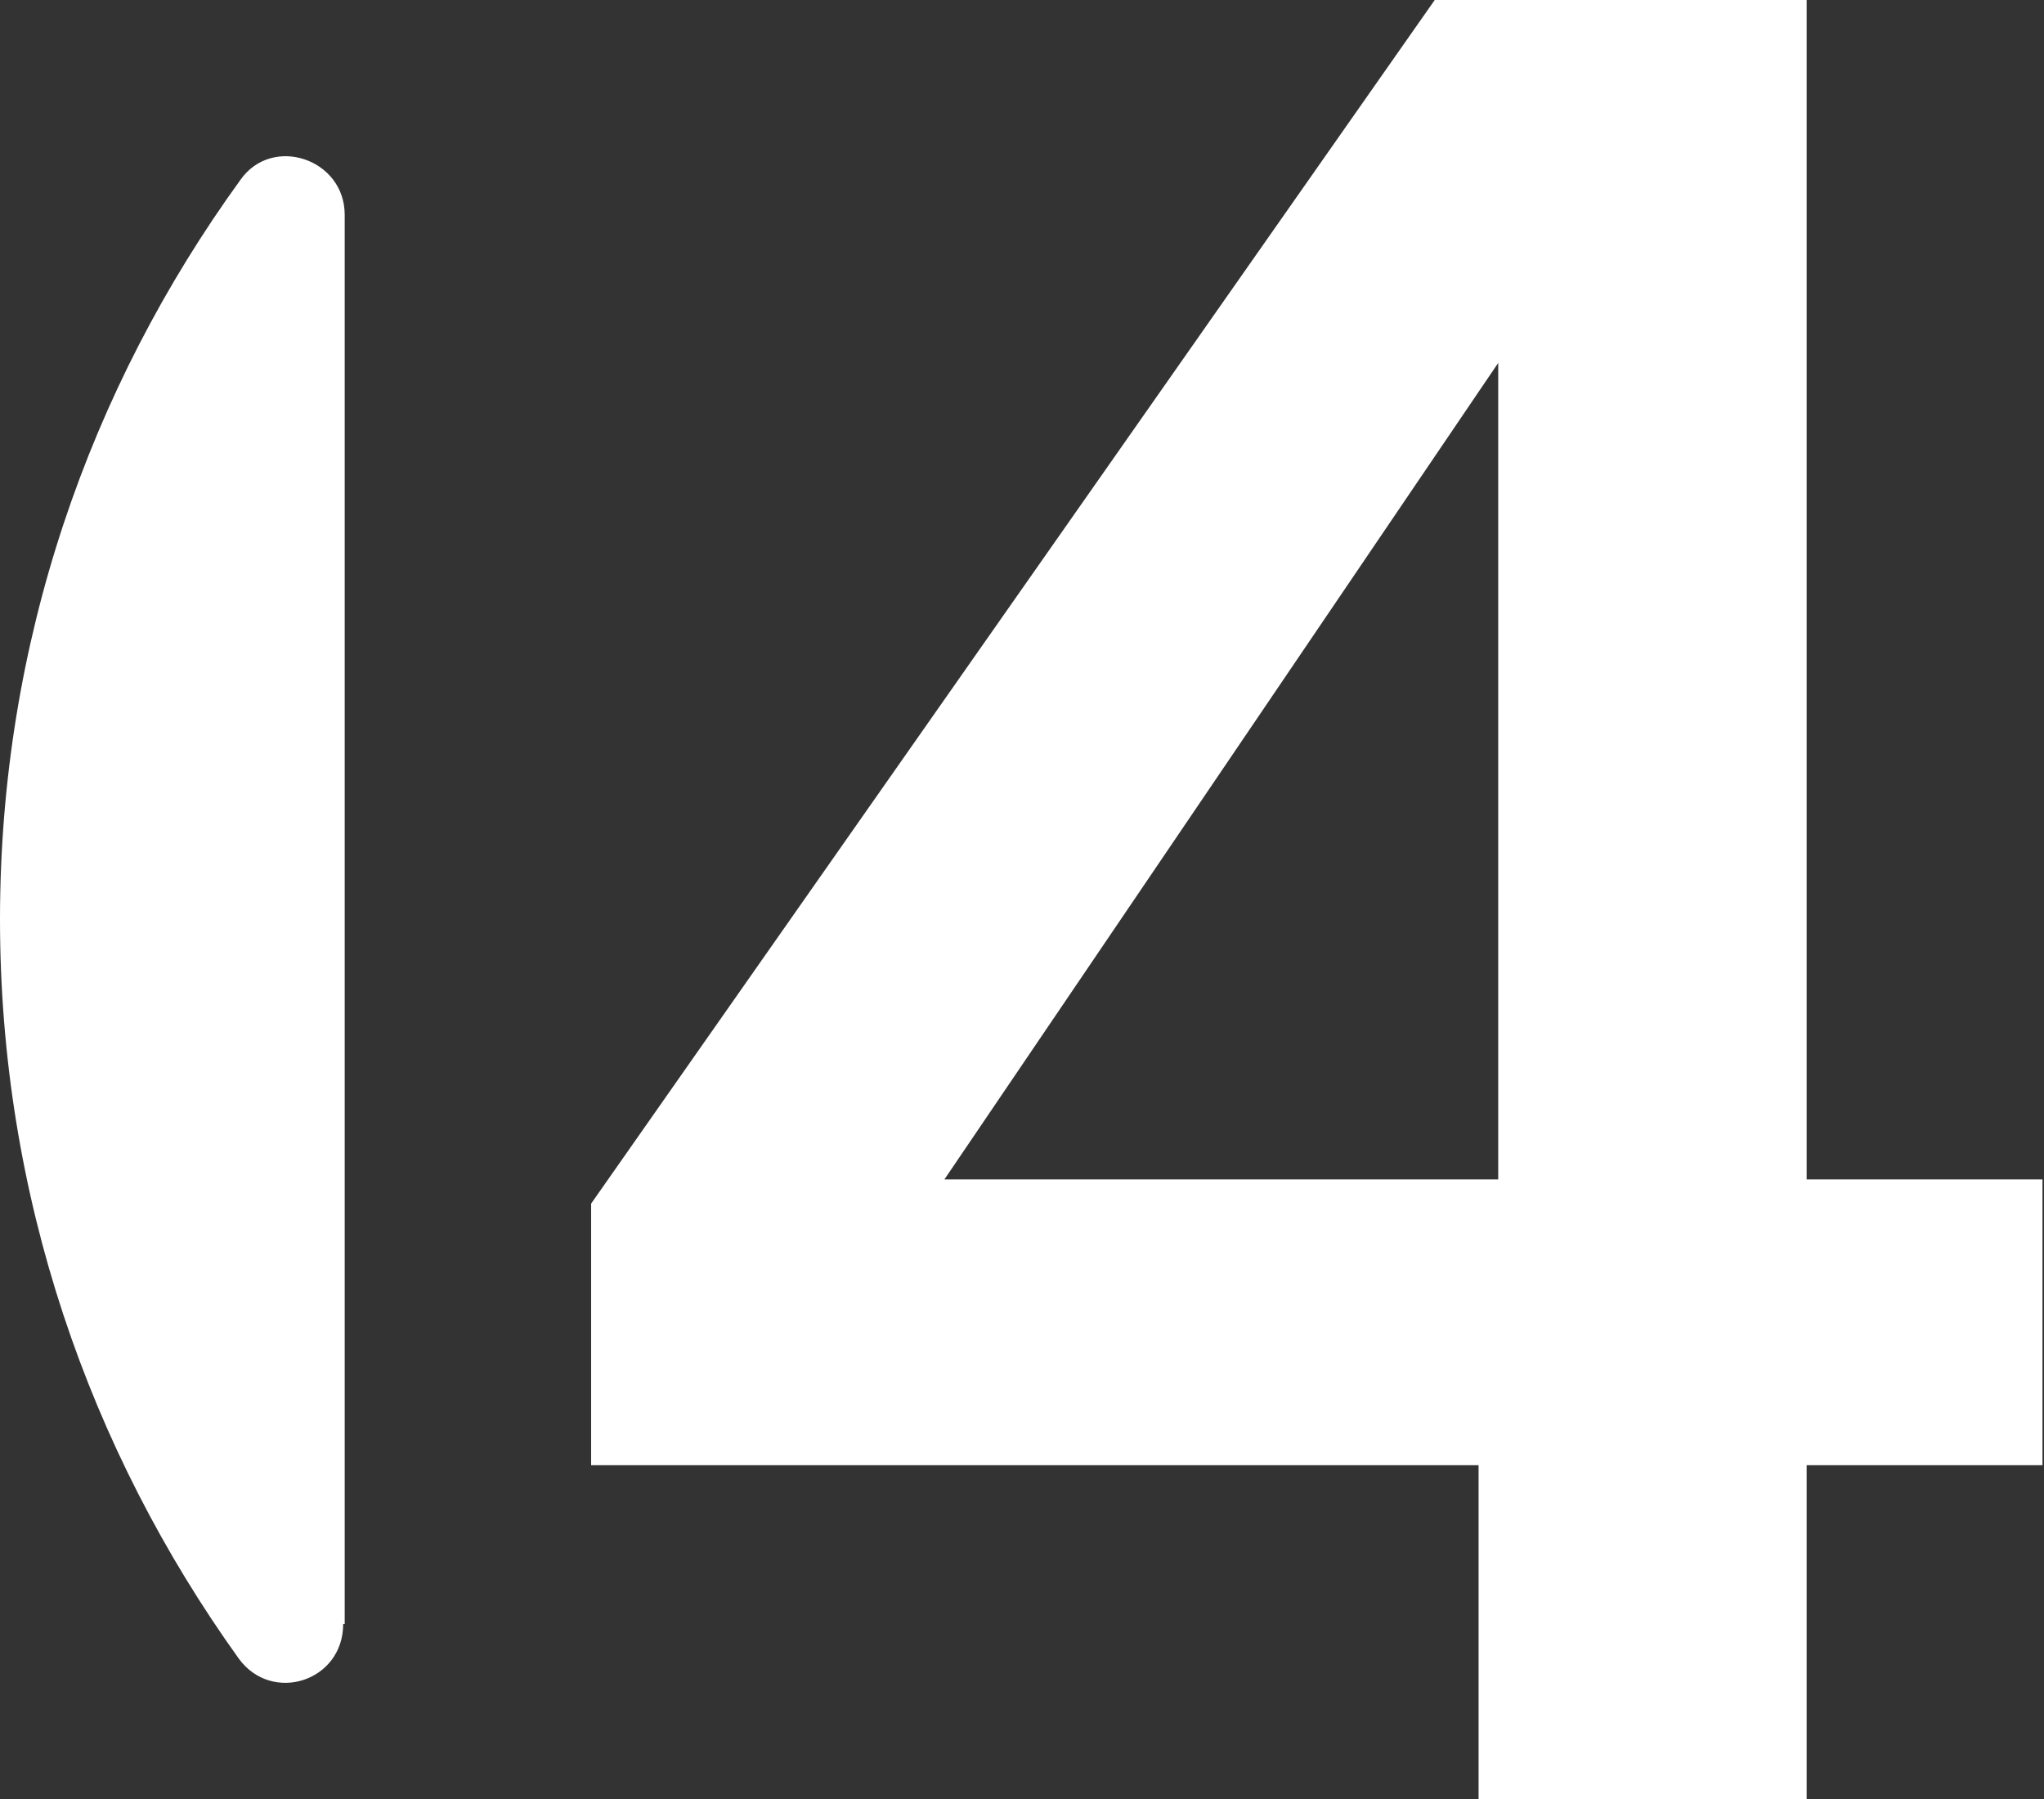
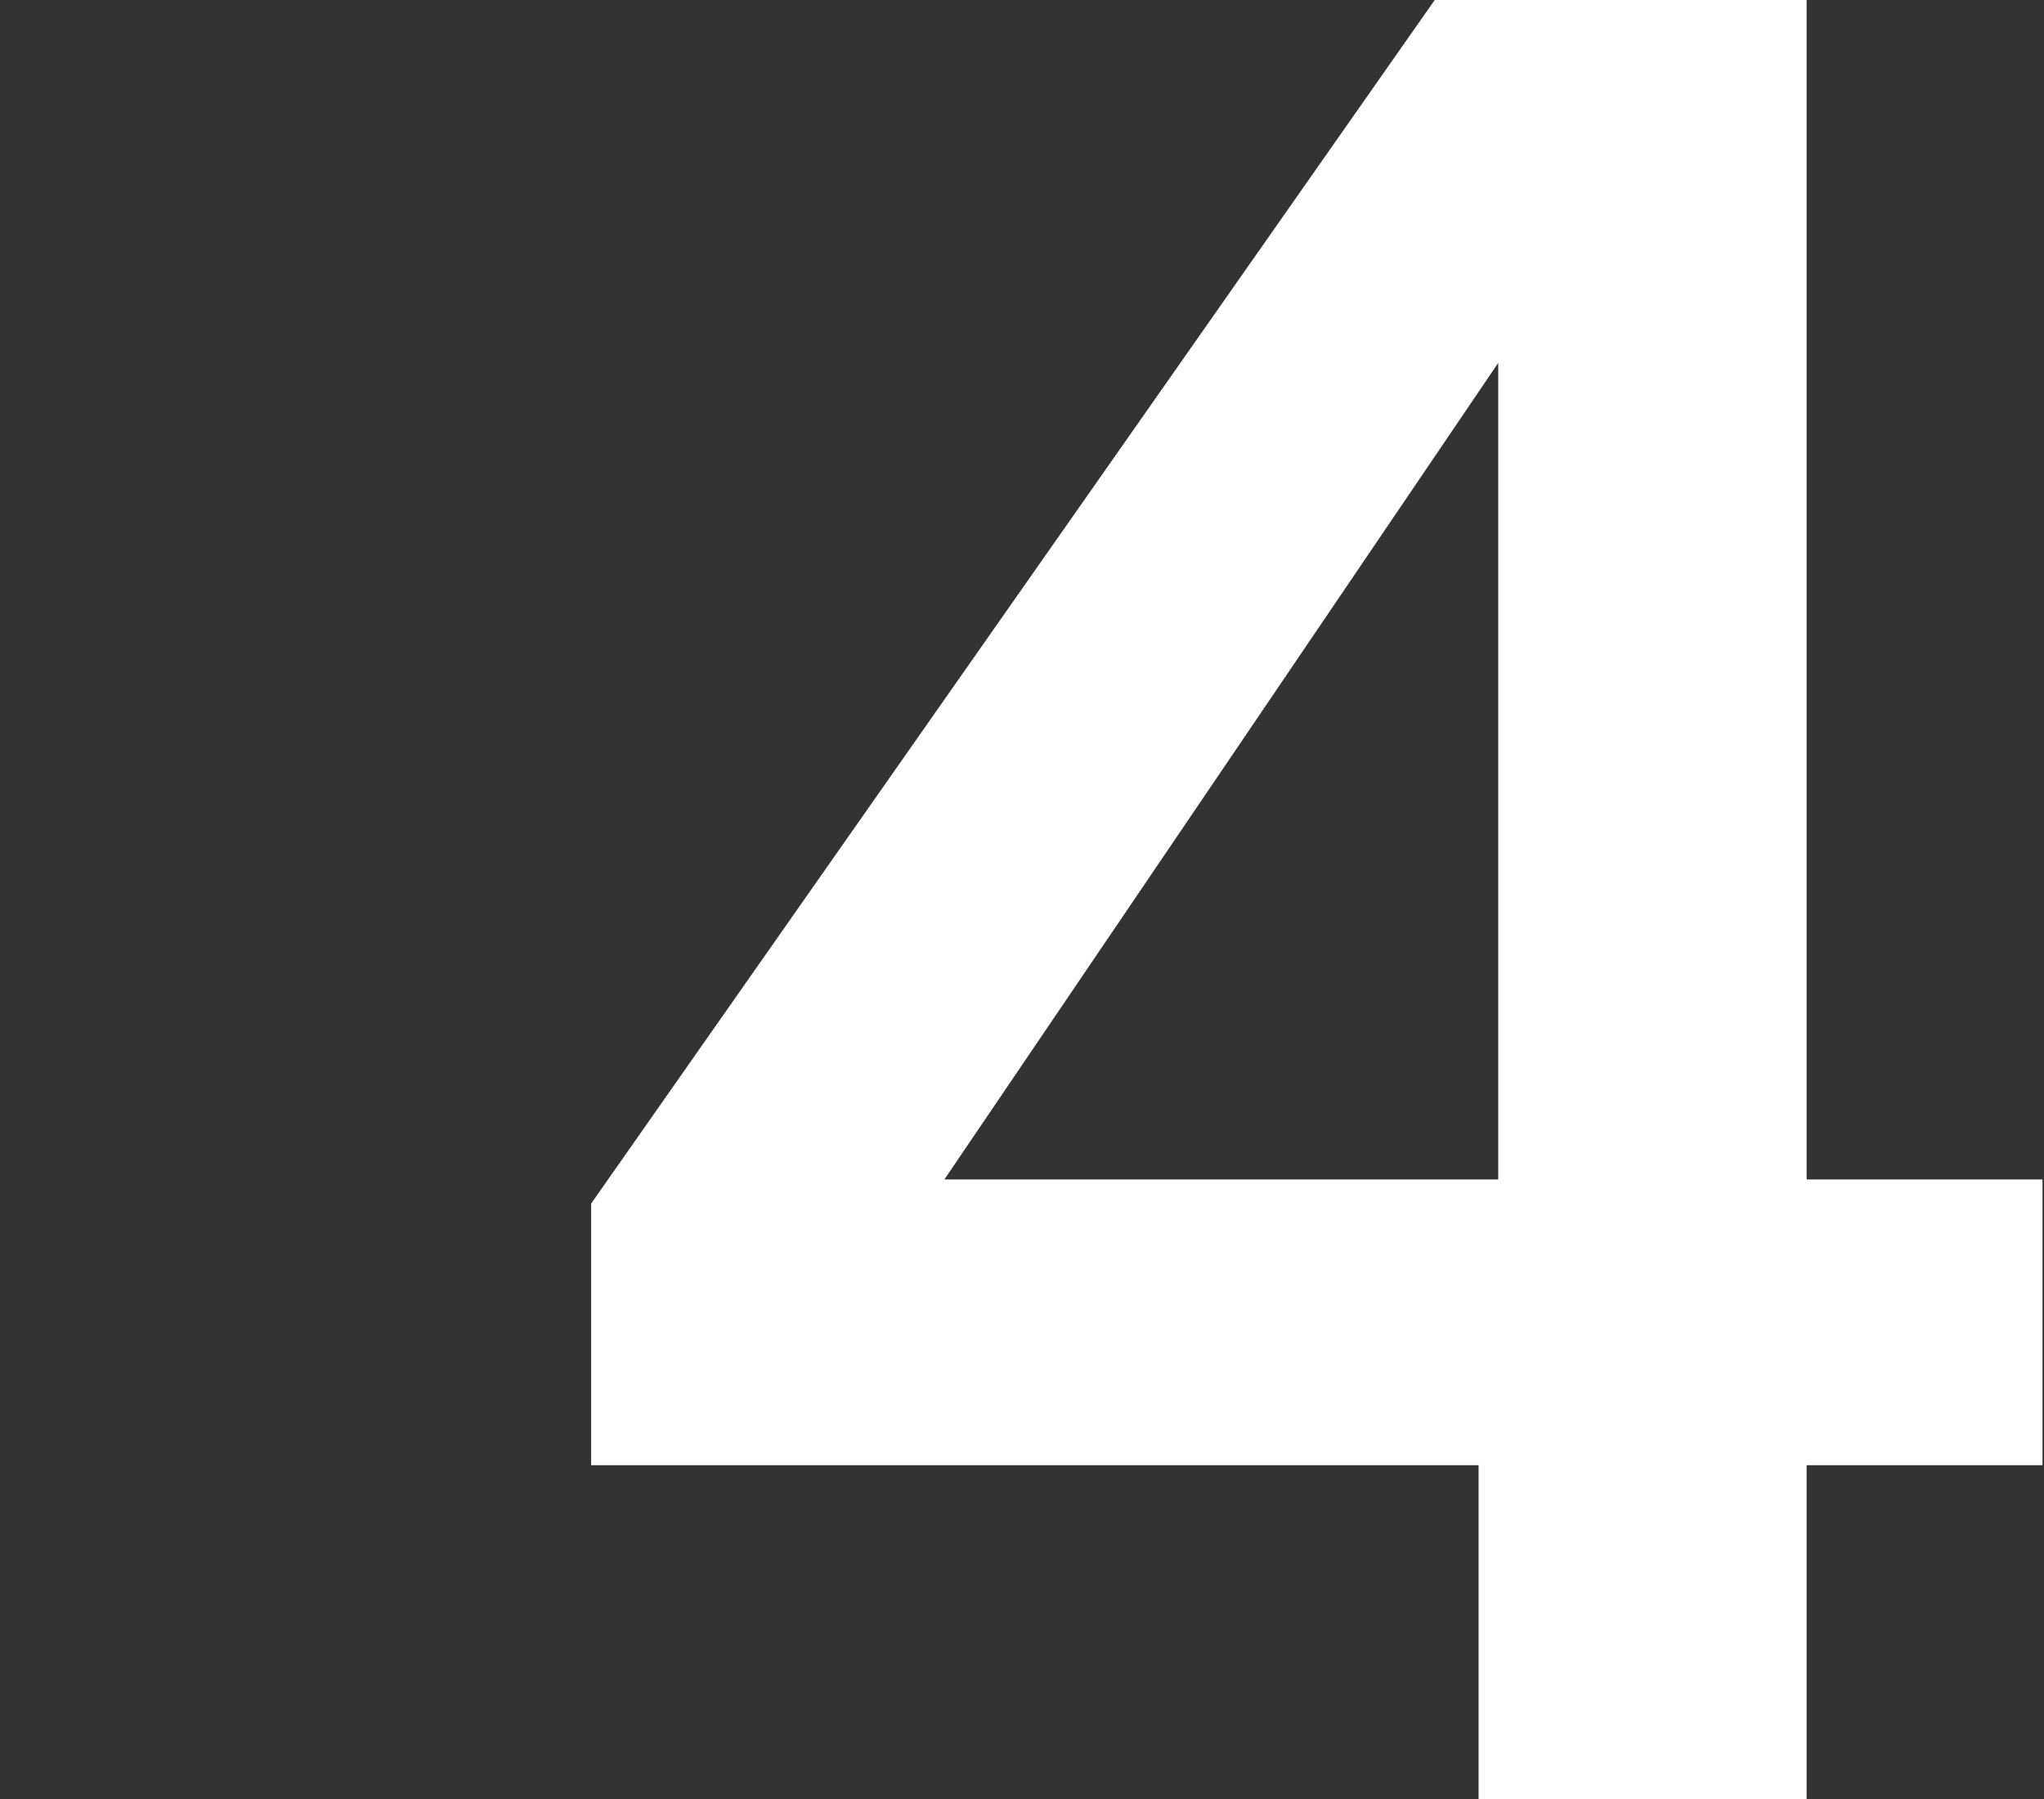
<svg xmlns="http://www.w3.org/2000/svg" id="Livello_2" viewBox="0 0 13.52 11.9">
  <rect x="0" y="0" width="13.52" height="11.9" fill="#333333" stroke="none" />
  <defs>
    <style>.cls-1{fill:#fff;}</style>
  </defs>
  <g id="Livello_1-2">
    <g>
-       <path class="cls-1" d="M2.28,10.74V1.42c0-.37-.48-.53-.69-.23C.59,2.57,0,4.25,0,6.08c0,1.83,.59,3.51,1.58,4.89,.22,.3,.69,.15,.69-.23Z" />
      <path class="cls-1" d="M9.78,11.9v-2.21H3.91v-1.73L9.49,0h2.46V7.8h1.56v1.89h-1.56v2.21h-2.18Zm-3.54-4.1h3.67V2.4l-3.67,5.41Z" />
    </g>
  </g>
</svg>